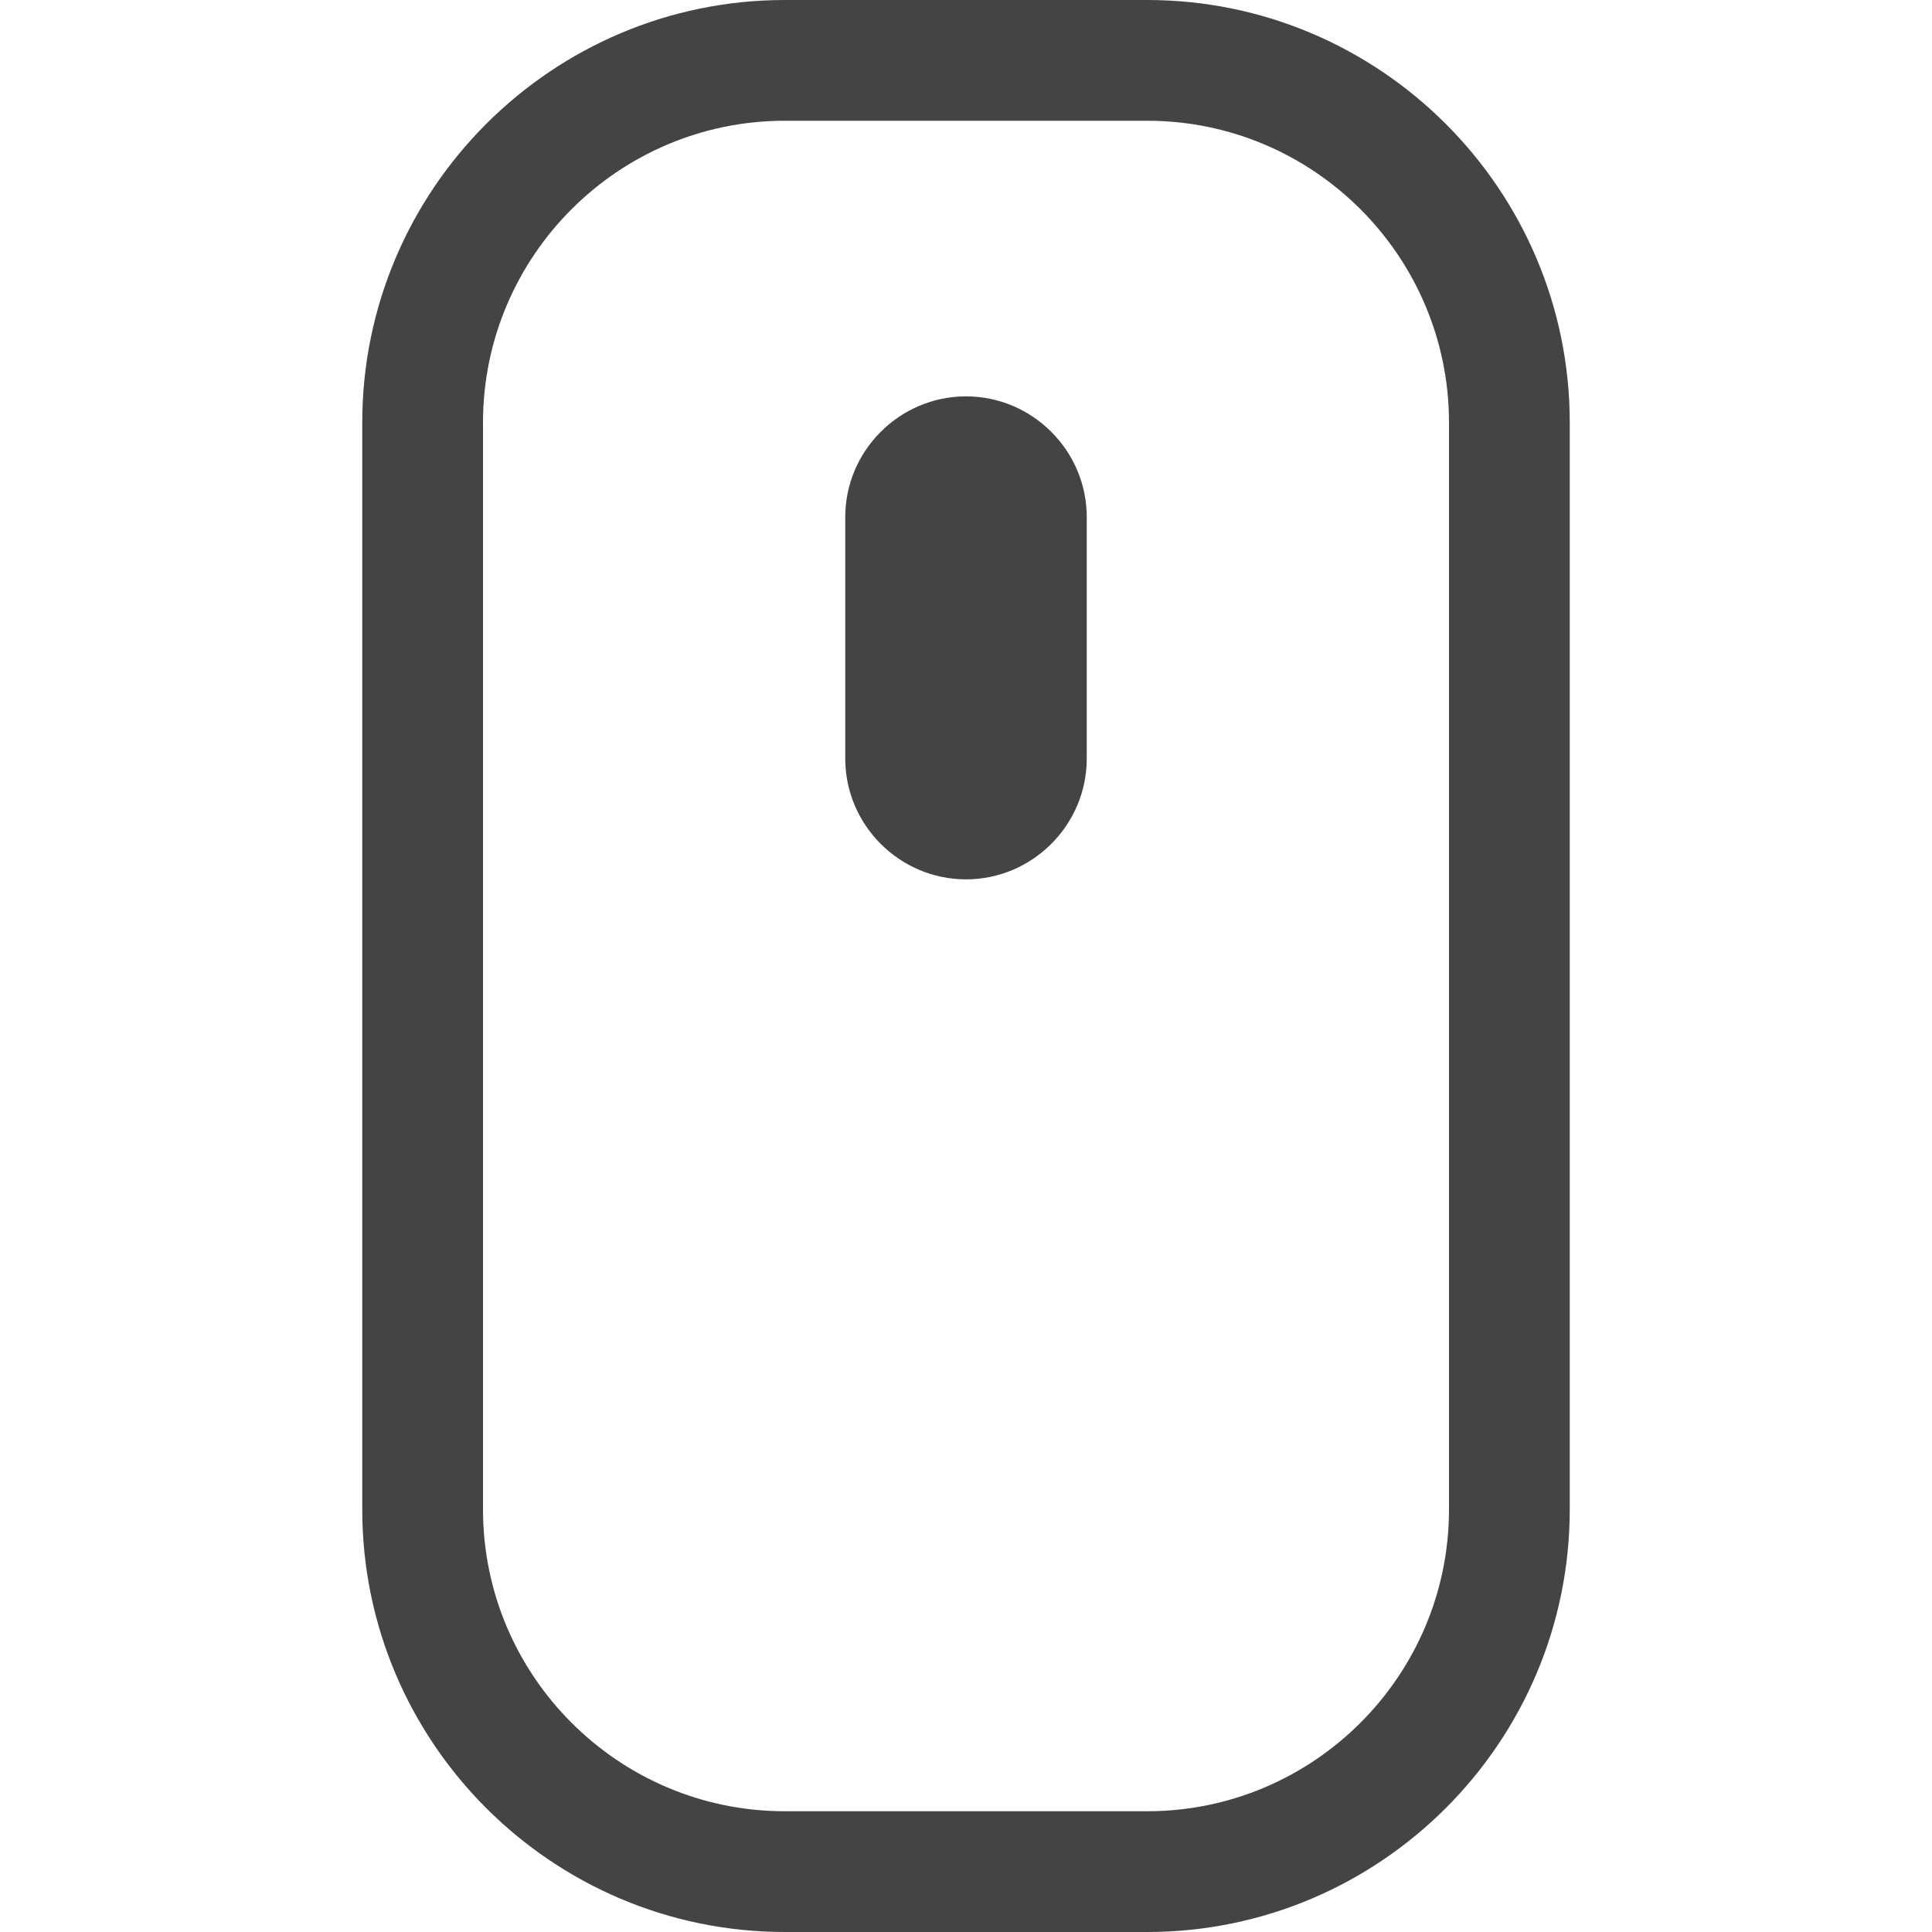
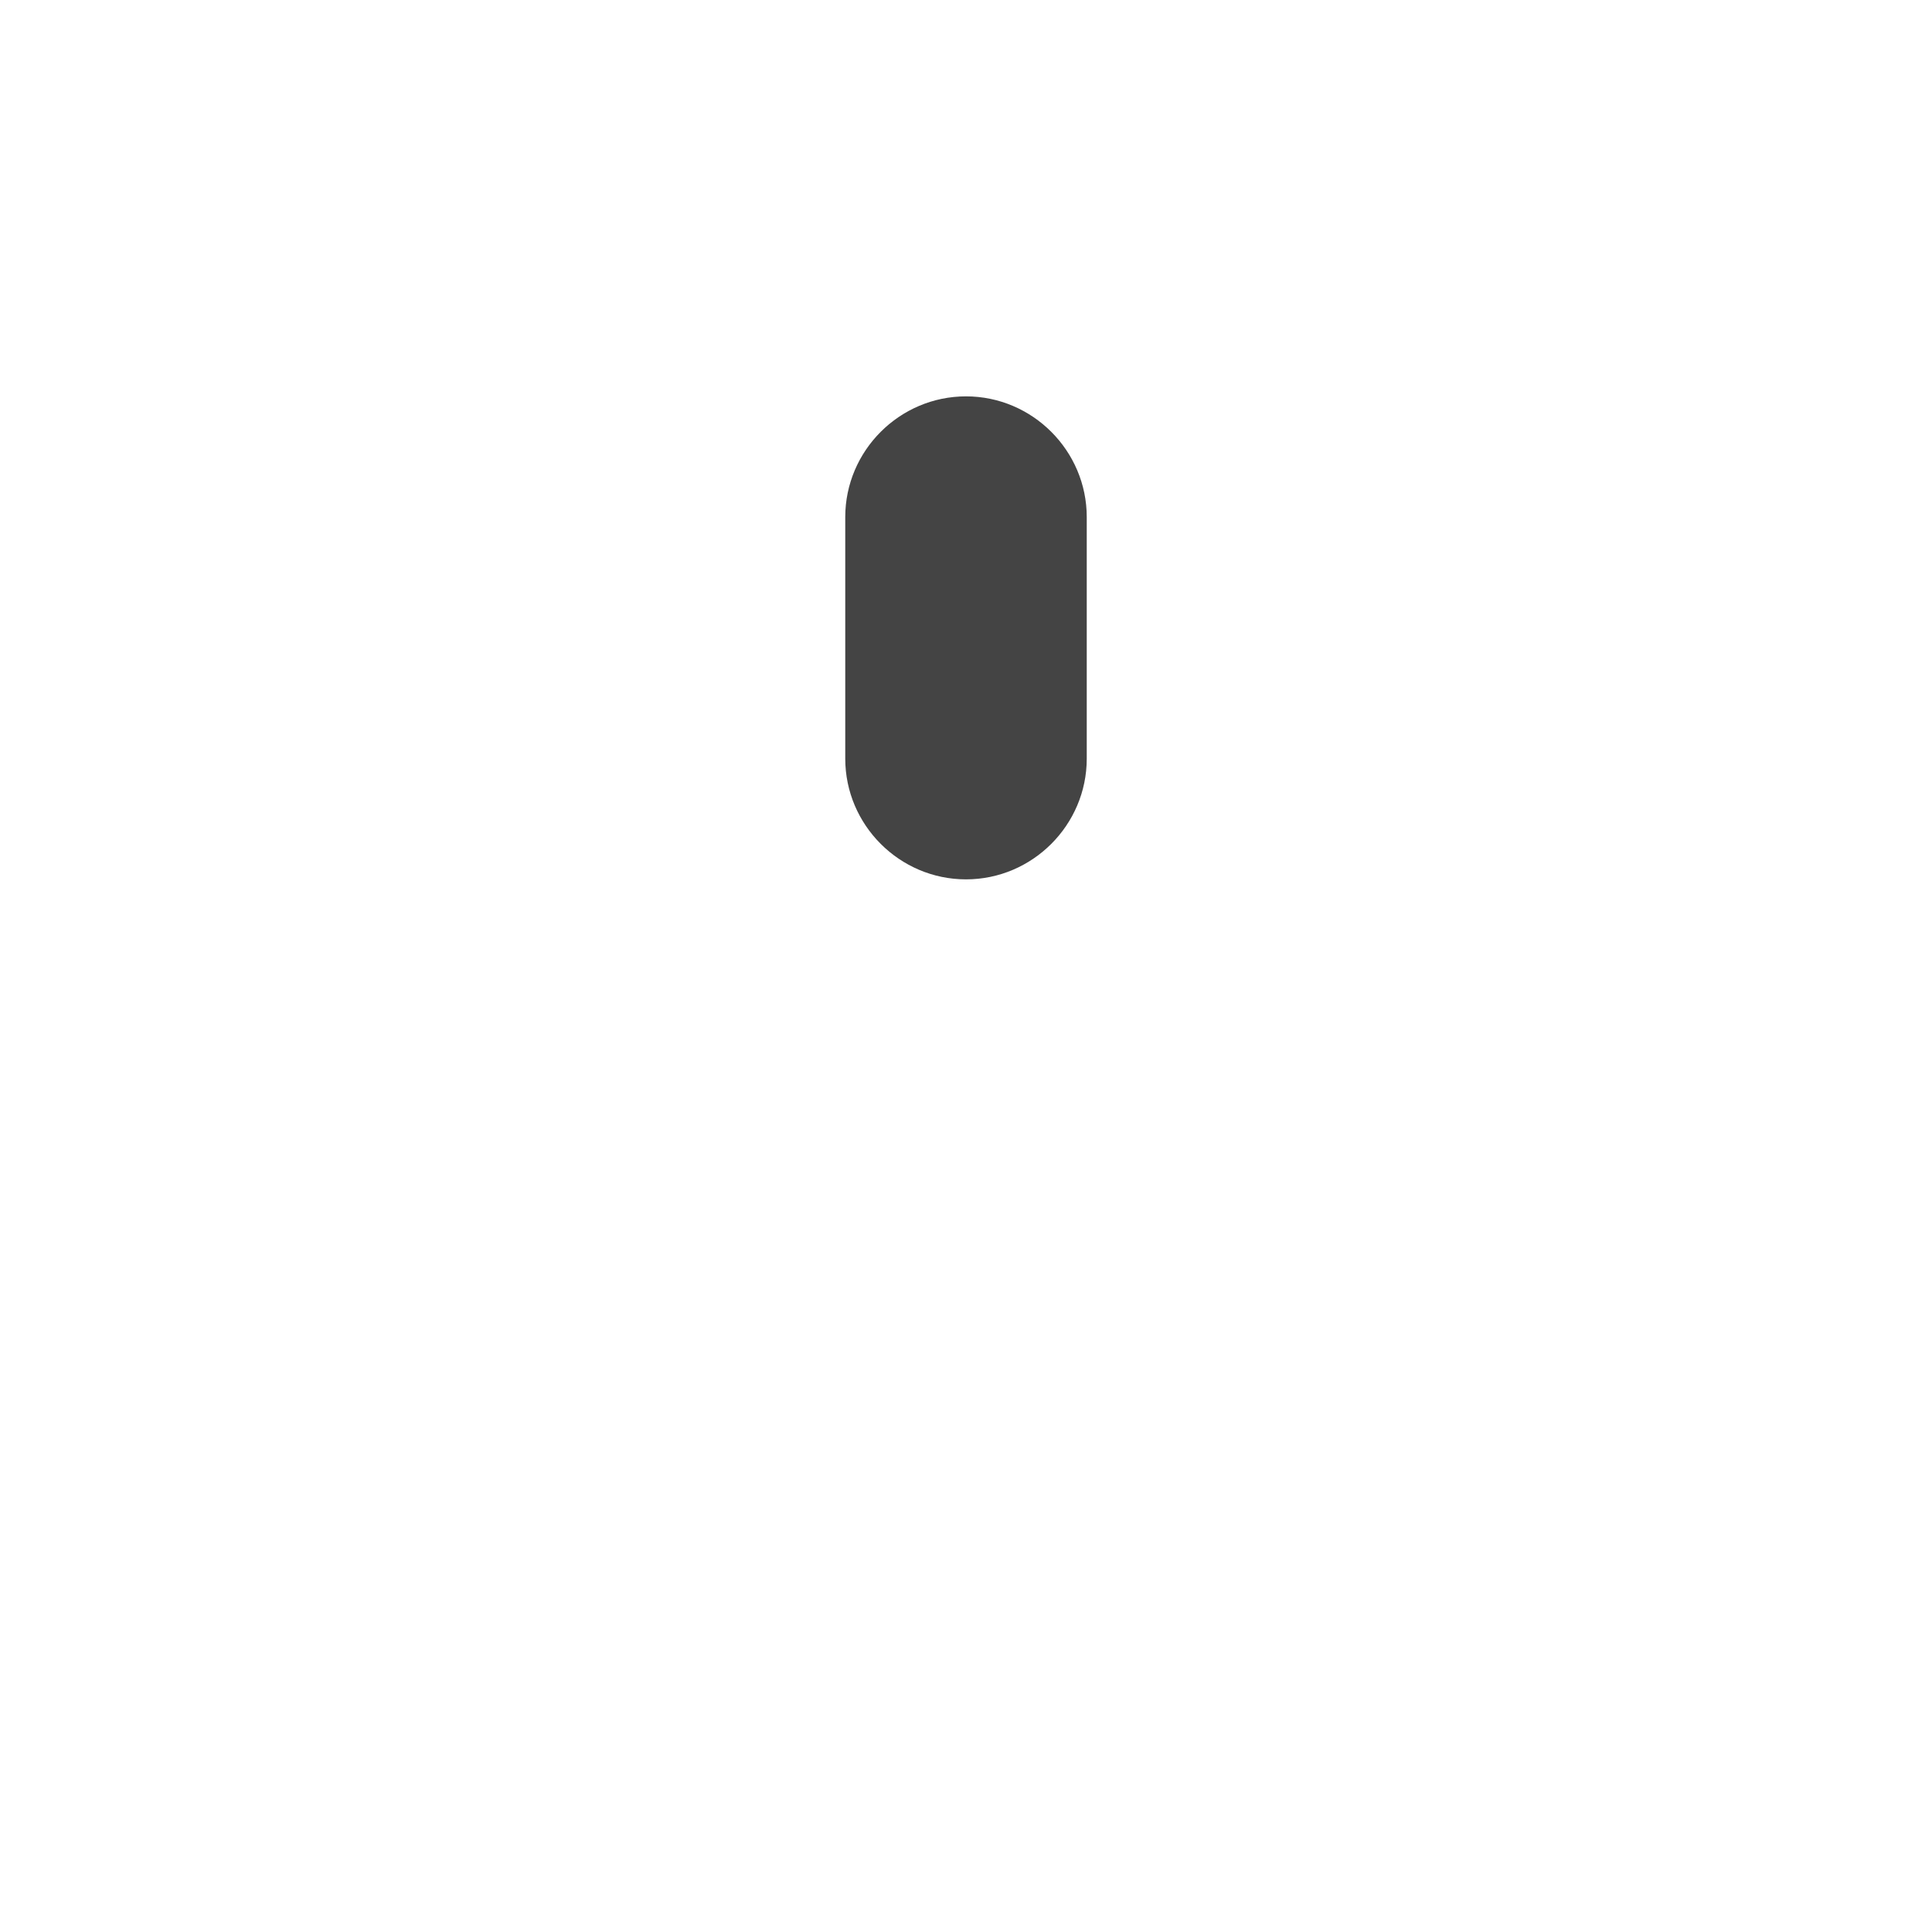
<svg xmlns="http://www.w3.org/2000/svg" x="0px" y="0px" width="32px" height="32px" viewBox="0 0 32 32">
  <g>
-     <path fill="#444444" d="M19,32h-6c-3.859,0-7-3.14-7-7V7c0-3.86,3.141-7,7-7h6c3.859,0,7,3.14,7,7v18  C26,28.86,22.859,32,19,32z M13,2c-2.757,0-5,2.243-5,5v18c0,2.757,2.243,5,5,5h6c2.757,0,5-2.243,5-5V7  c0-2.757-2.243-5-5-5H13z" />
    <path class="nc-mouce-path" data-color="color-2" fill="#444444" d="M16,14L16,14c-1.1,0-2-0.9-2-2V8c0-1.1,0.9-2,2-2l0,0c1.1,0,2,0.9,2,2v4C18,13.1,17.1,14,16,14z" transform="translate(0 0.565)" />
  </g>
  <script>function barsMouseStep(t){startMouse||(startMouse=t);var e=t-startMouse,a=Math.min(e/85,10),n=a&gt;5?10-a:a;850&gt;e||(startMouse+=850),window.requestAnimationFrame(barsMouseStep),pathMouse.setAttribute("transform","translate(0 "+n+")")}!function(){var t=0;window.requestAnimationFrame||(window.requestAnimationFrame=function(e){var a=(new Date).getTime(),n=Math.max(0,16-(a-t)),r=window.setTimeout(function(){e(a+n)},n);return t=a+n,r})}();var pathMouse=document.getElementsByClassName("nc-mouce-path")[0],startMouse=null;window.requestAnimationFrame(barsMouseStep);</script>
</svg>